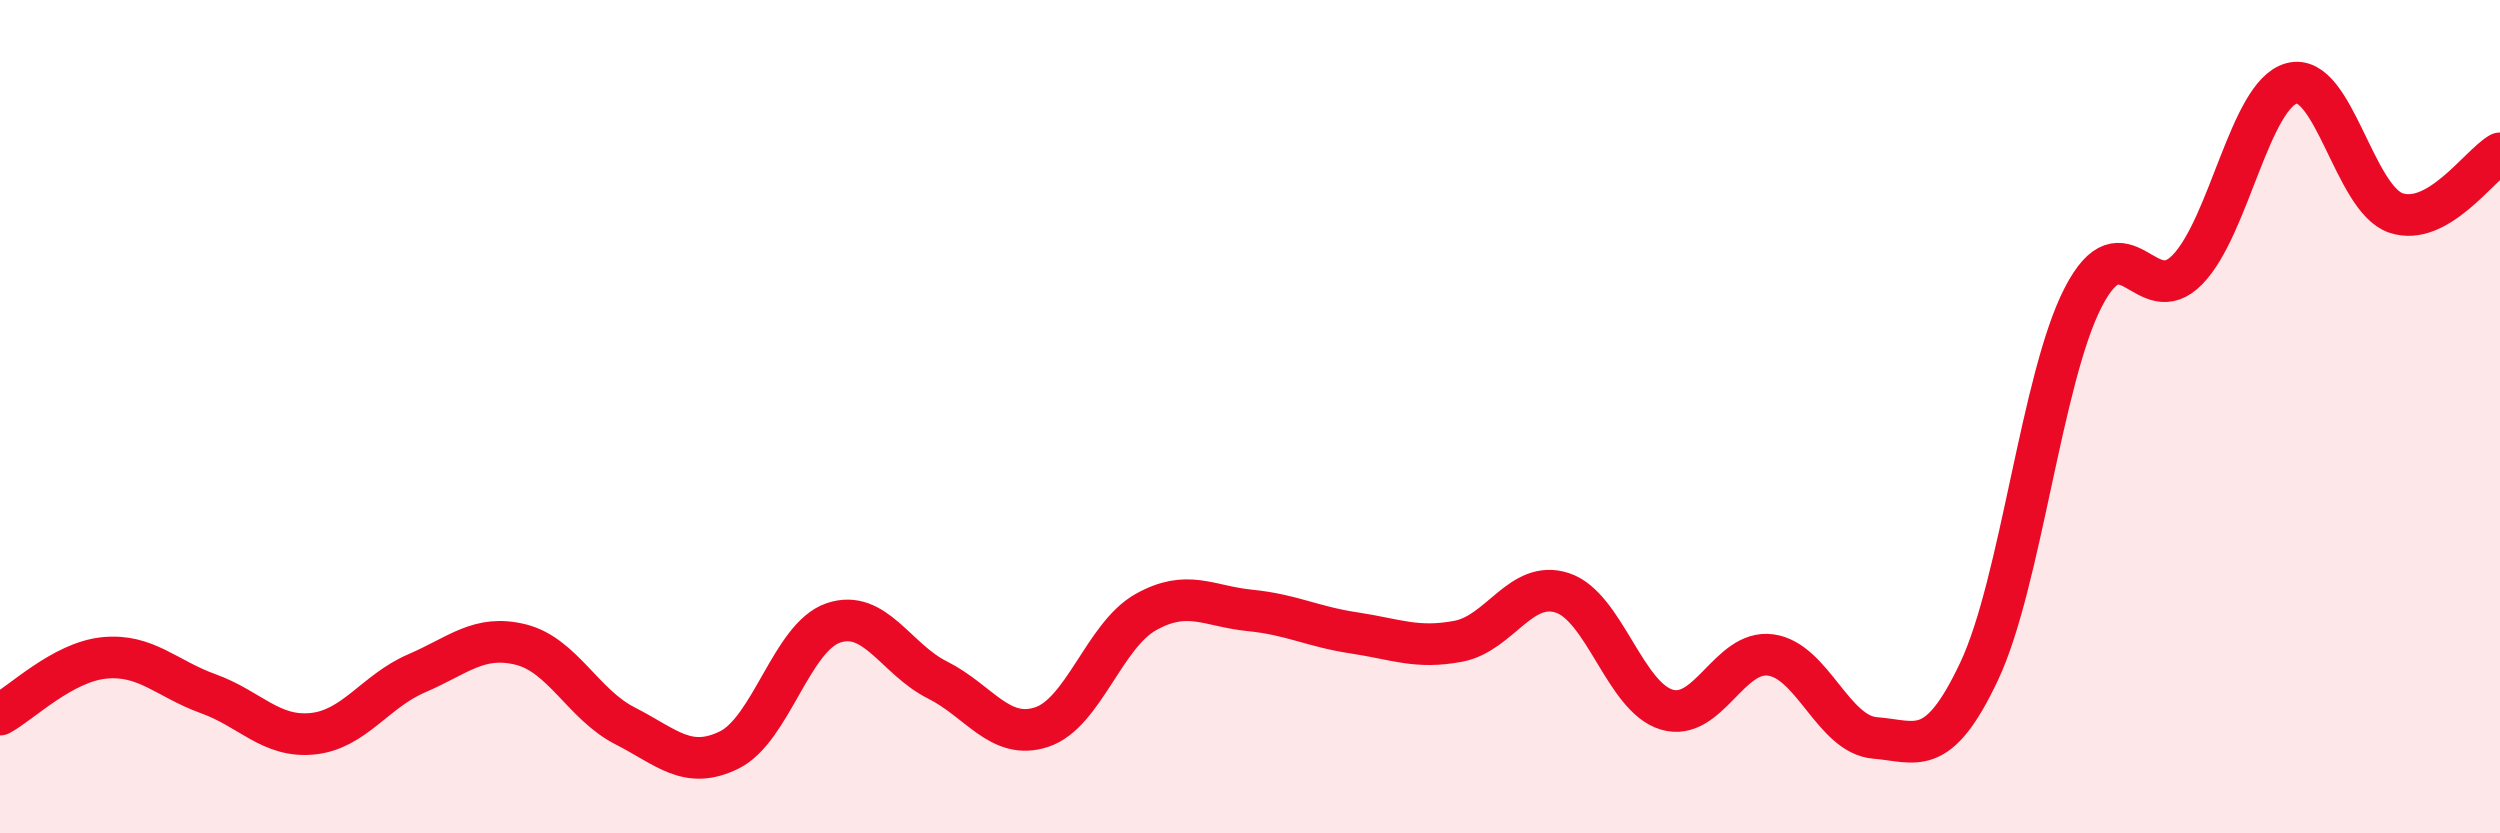
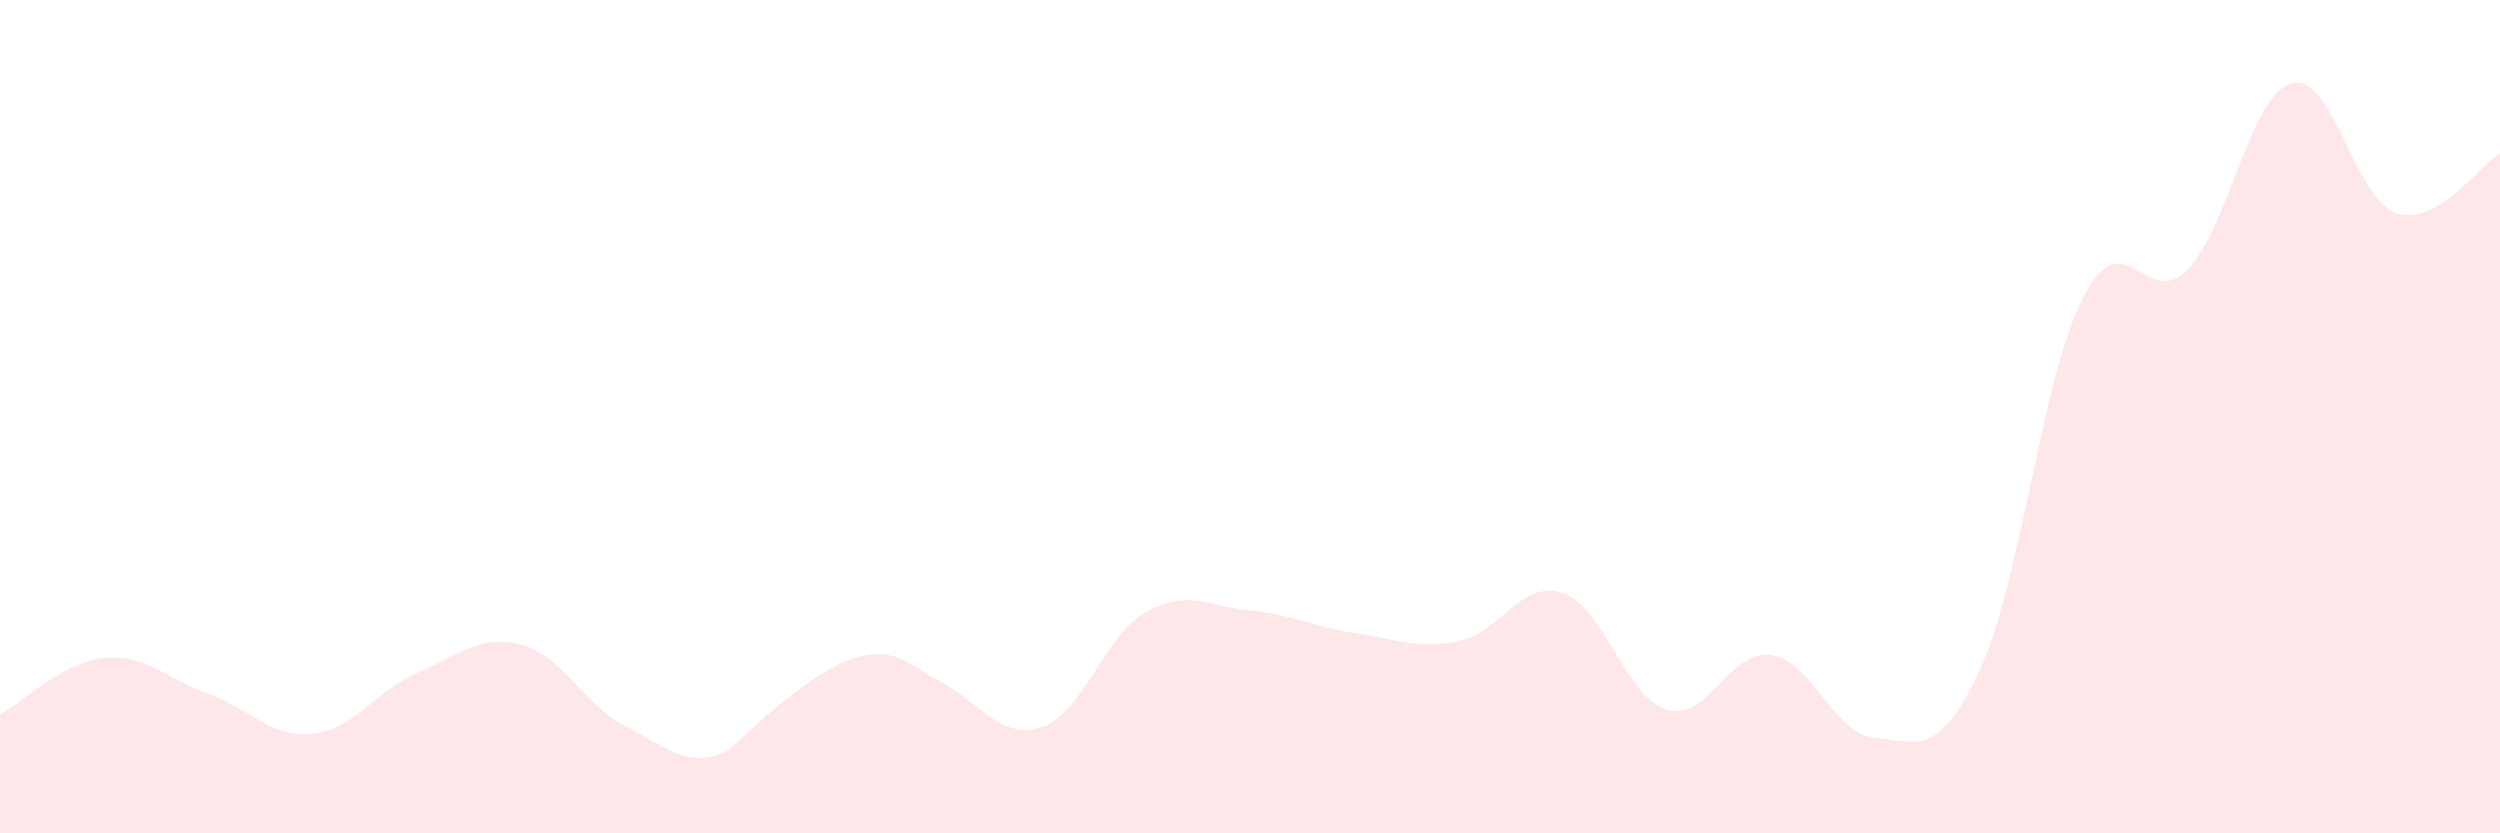
<svg xmlns="http://www.w3.org/2000/svg" width="60" height="20" viewBox="0 0 60 20">
-   <path d="M 0,17.15 C 0.5,16.88 1.5,15.89 2.5,15.79 C 3.5,15.69 4,16.29 5,16.65 C 6,17.01 6.5,17.71 7.5,17.61 C 8.5,17.51 9,16.59 10,16.16 C 11,15.73 11.5,15.22 12.5,15.47 C 13.5,15.72 14,16.91 15,17.42 C 16,17.93 16.5,18.49 17.5,18 C 18.5,17.51 19,15.29 20,14.95 C 21,14.61 21.5,15.82 22.5,16.32 C 23.5,16.82 24,17.78 25,17.45 C 26,17.12 26.5,15.25 27.5,14.69 C 28.5,14.13 29,14.55 30,14.65 C 31,14.75 31.5,15.04 32.5,15.19 C 33.5,15.34 34,15.58 35,15.39 C 36,15.2 36.5,13.9 37.5,14.23 C 38.5,14.56 39,16.73 40,17.03 C 41,17.33 41.5,15.58 42.5,15.72 C 43.5,15.86 44,17.63 45,17.71 C 46,17.79 46.5,18.23 47.5,16.11 C 48.5,13.99 49,9.06 50,7.13 C 51,5.2 51.5,7.5 52.5,6.47 C 53.5,5.44 54,2.27 55,2 C 56,1.73 56.5,4.77 57.5,5.11 C 58.5,5.45 59.5,3.97 60,3.68L60 20L0 20Z" fill="#EB0A25" opacity="0.1" stroke-linecap="round" stroke-linejoin="round" />
-   <path d="M 0,17.15 C 0.5,16.88 1.5,15.89 2.5,15.79 C 3.5,15.69 4,16.29 5,16.65 C 6,17.01 6.5,17.71 7.5,17.61 C 8.5,17.51 9,16.59 10,16.16 C 11,15.73 11.5,15.22 12.5,15.47 C 13.5,15.72 14,16.91 15,17.42 C 16,17.93 16.5,18.49 17.5,18 C 18.5,17.51 19,15.29 20,14.95 C 21,14.61 21.5,15.82 22.5,16.32 C 23.5,16.82 24,17.78 25,17.45 C 26,17.12 26.5,15.25 27.5,14.69 C 28.5,14.13 29,14.55 30,14.65 C 31,14.75 31.5,15.04 32.5,15.19 C 33.5,15.34 34,15.58 35,15.39 C 36,15.2 36.5,13.9 37.5,14.23 C 38.5,14.56 39,16.73 40,17.03 C 41,17.33 41.5,15.58 42.5,15.72 C 43.5,15.86 44,17.63 45,17.71 C 46,17.79 46.5,18.23 47.5,16.11 C 48.5,13.99 49,9.06 50,7.13 C 51,5.2 51.5,7.5 52.5,6.47 C 53.5,5.44 54,2.27 55,2 C 56,1.73 56.5,4.77 57.5,5.11 C 58.5,5.45 59.5,3.97 60,3.68" stroke="#EB0A25" stroke-width="1" fill="none" stroke-linecap="round" stroke-linejoin="round" />
+   <path d="M 0,17.15 C 0.5,16.88 1.5,15.89 2.5,15.79 C 3.5,15.69 4,16.29 5,16.65 C 6,17.01 6.5,17.71 7.5,17.61 C 8.5,17.51 9,16.59 10,16.16 C 11,15.73 11.5,15.22 12.5,15.47 C 13.5,15.72 14,16.91 15,17.42 C 16,17.93 16.5,18.49 17.5,18 C 21,14.61 21.5,15.82 22.5,16.32 C 23.5,16.82 24,17.78 25,17.45 C 26,17.12 26.5,15.25 27.5,14.69 C 28.5,14.13 29,14.55 30,14.65 C 31,14.75 31.5,15.04 32.5,15.19 C 33.5,15.34 34,15.58 35,15.39 C 36,15.2 36.5,13.9 37.5,14.23 C 38.5,14.56 39,16.73 40,17.03 C 41,17.33 41.5,15.58 42.5,15.72 C 43.5,15.86 44,17.63 45,17.71 C 46,17.79 46.5,18.23 47.5,16.11 C 48.5,13.99 49,9.06 50,7.13 C 51,5.2 51.5,7.5 52.5,6.47 C 53.5,5.44 54,2.27 55,2 C 56,1.73 56.5,4.77 57.5,5.11 C 58.5,5.45 59.5,3.97 60,3.68L60 20L0 20Z" fill="#EB0A25" opacity="0.1" stroke-linecap="round" stroke-linejoin="round" />
</svg>